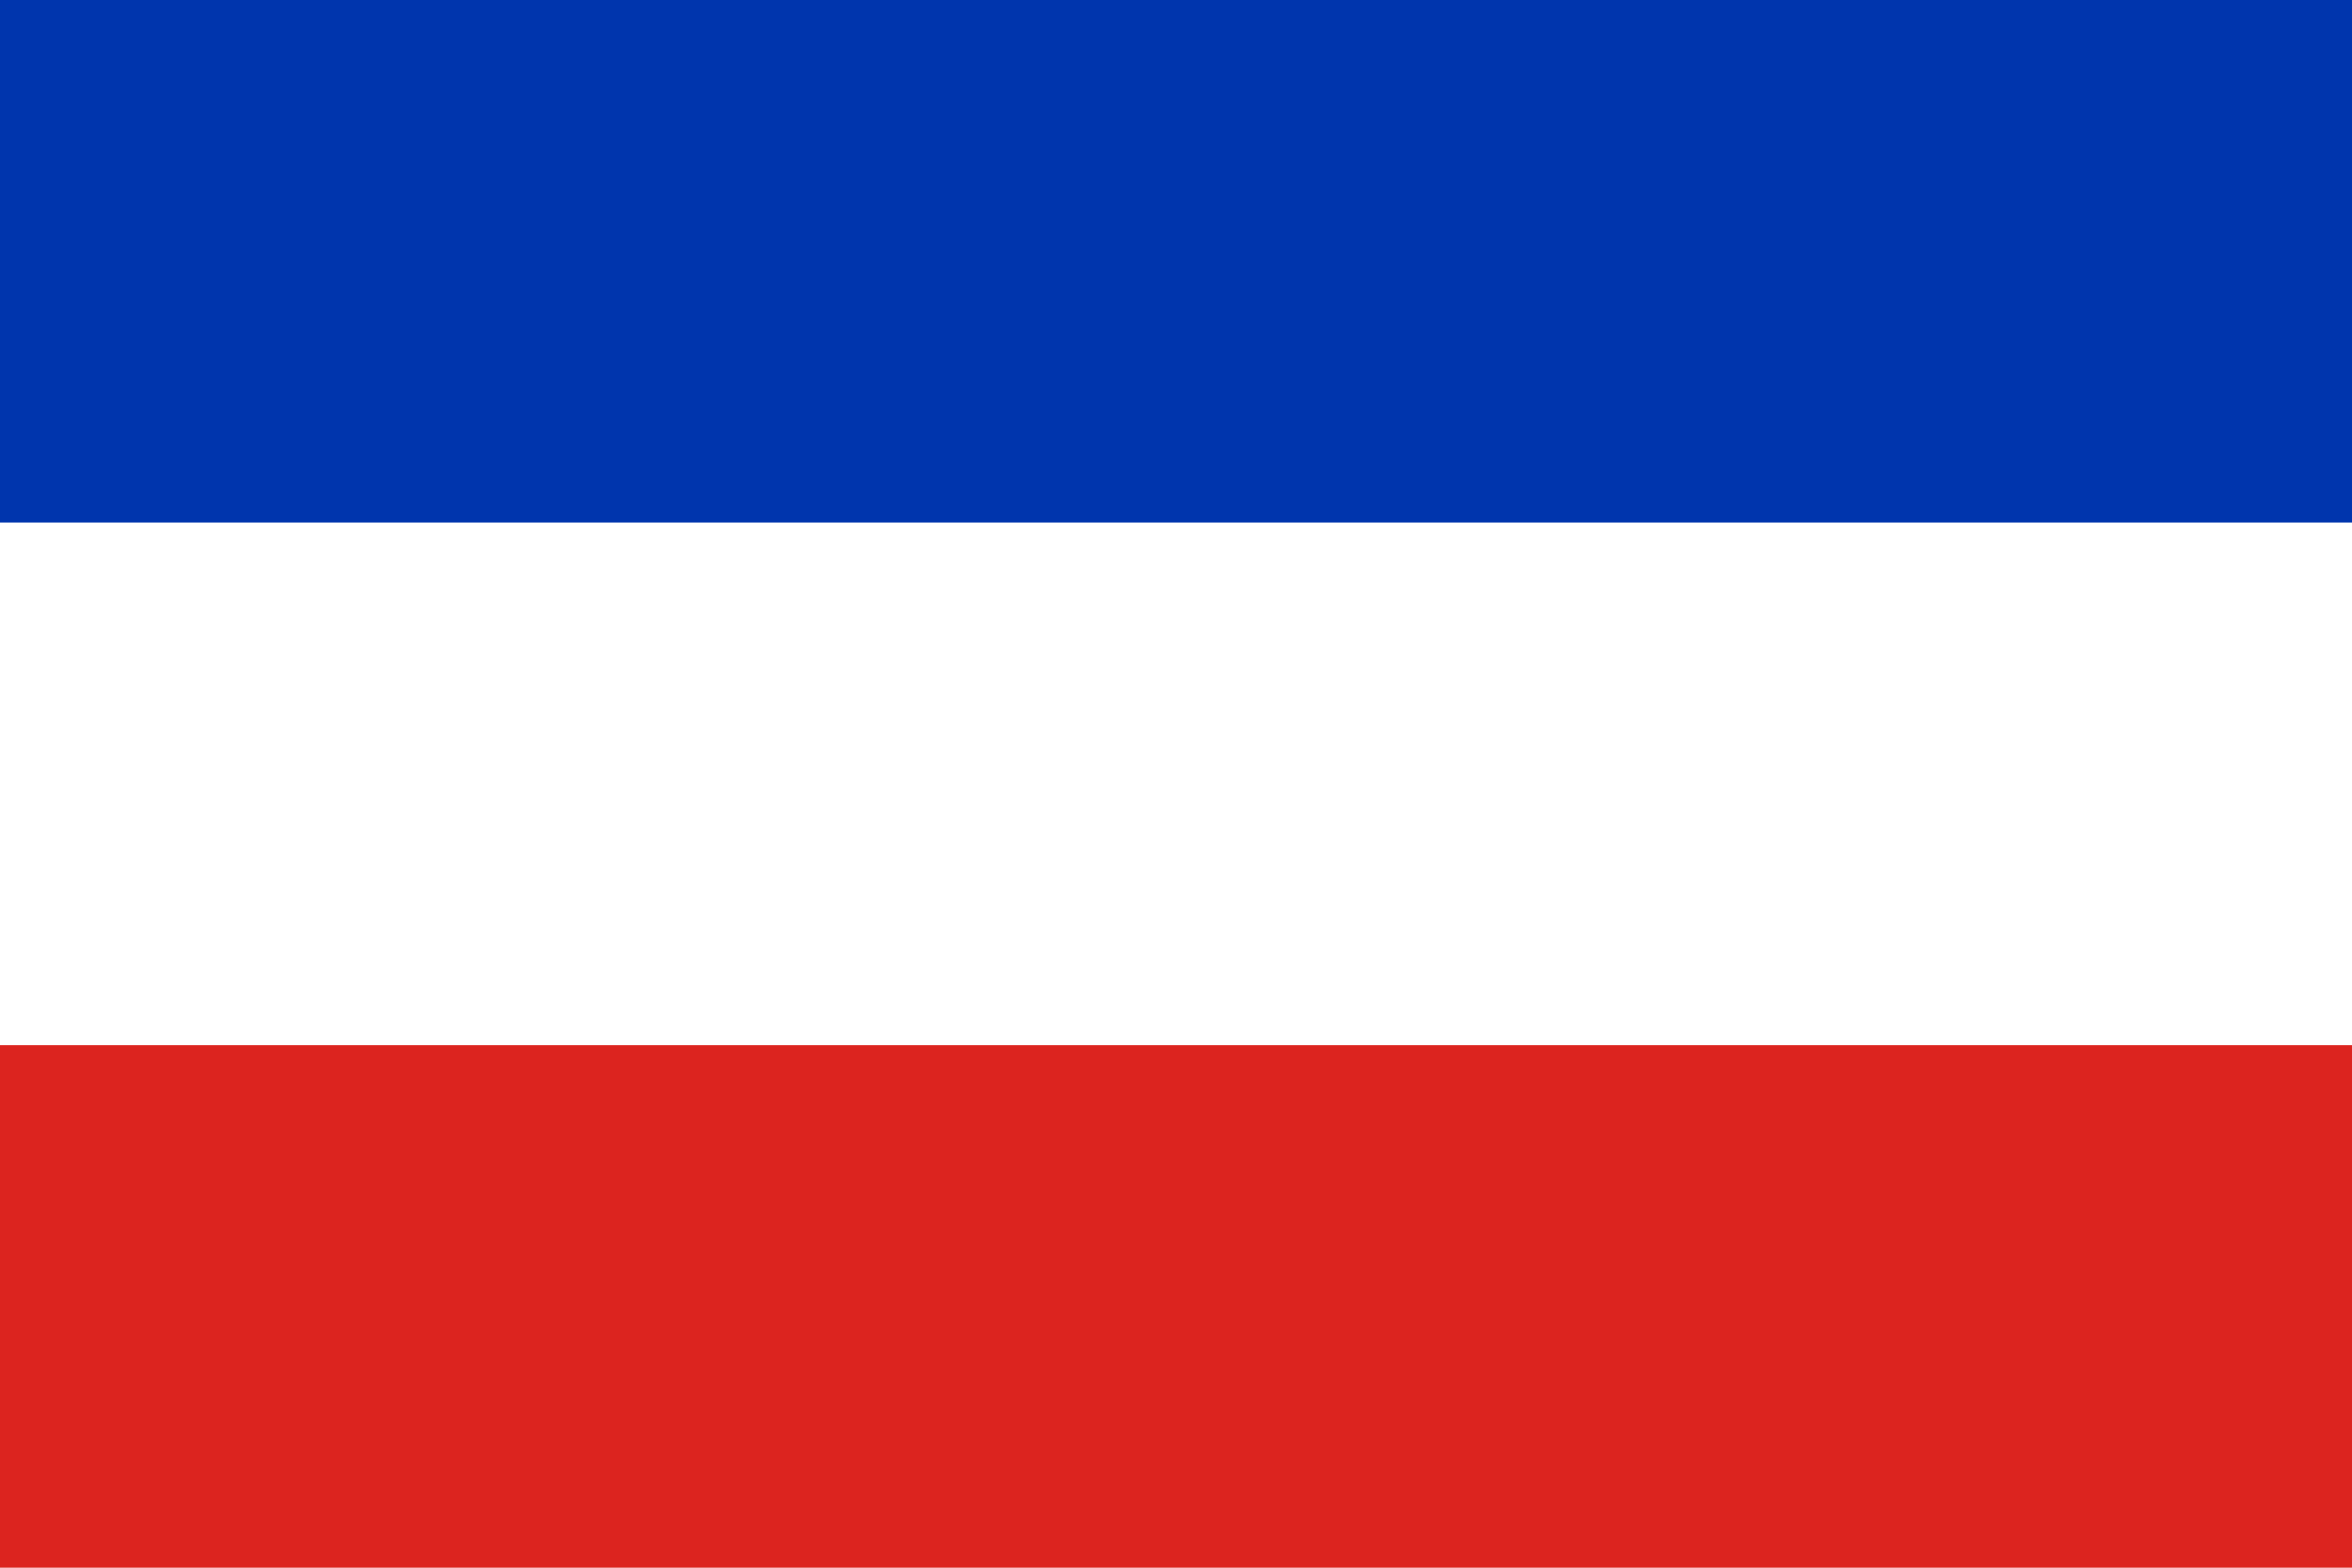
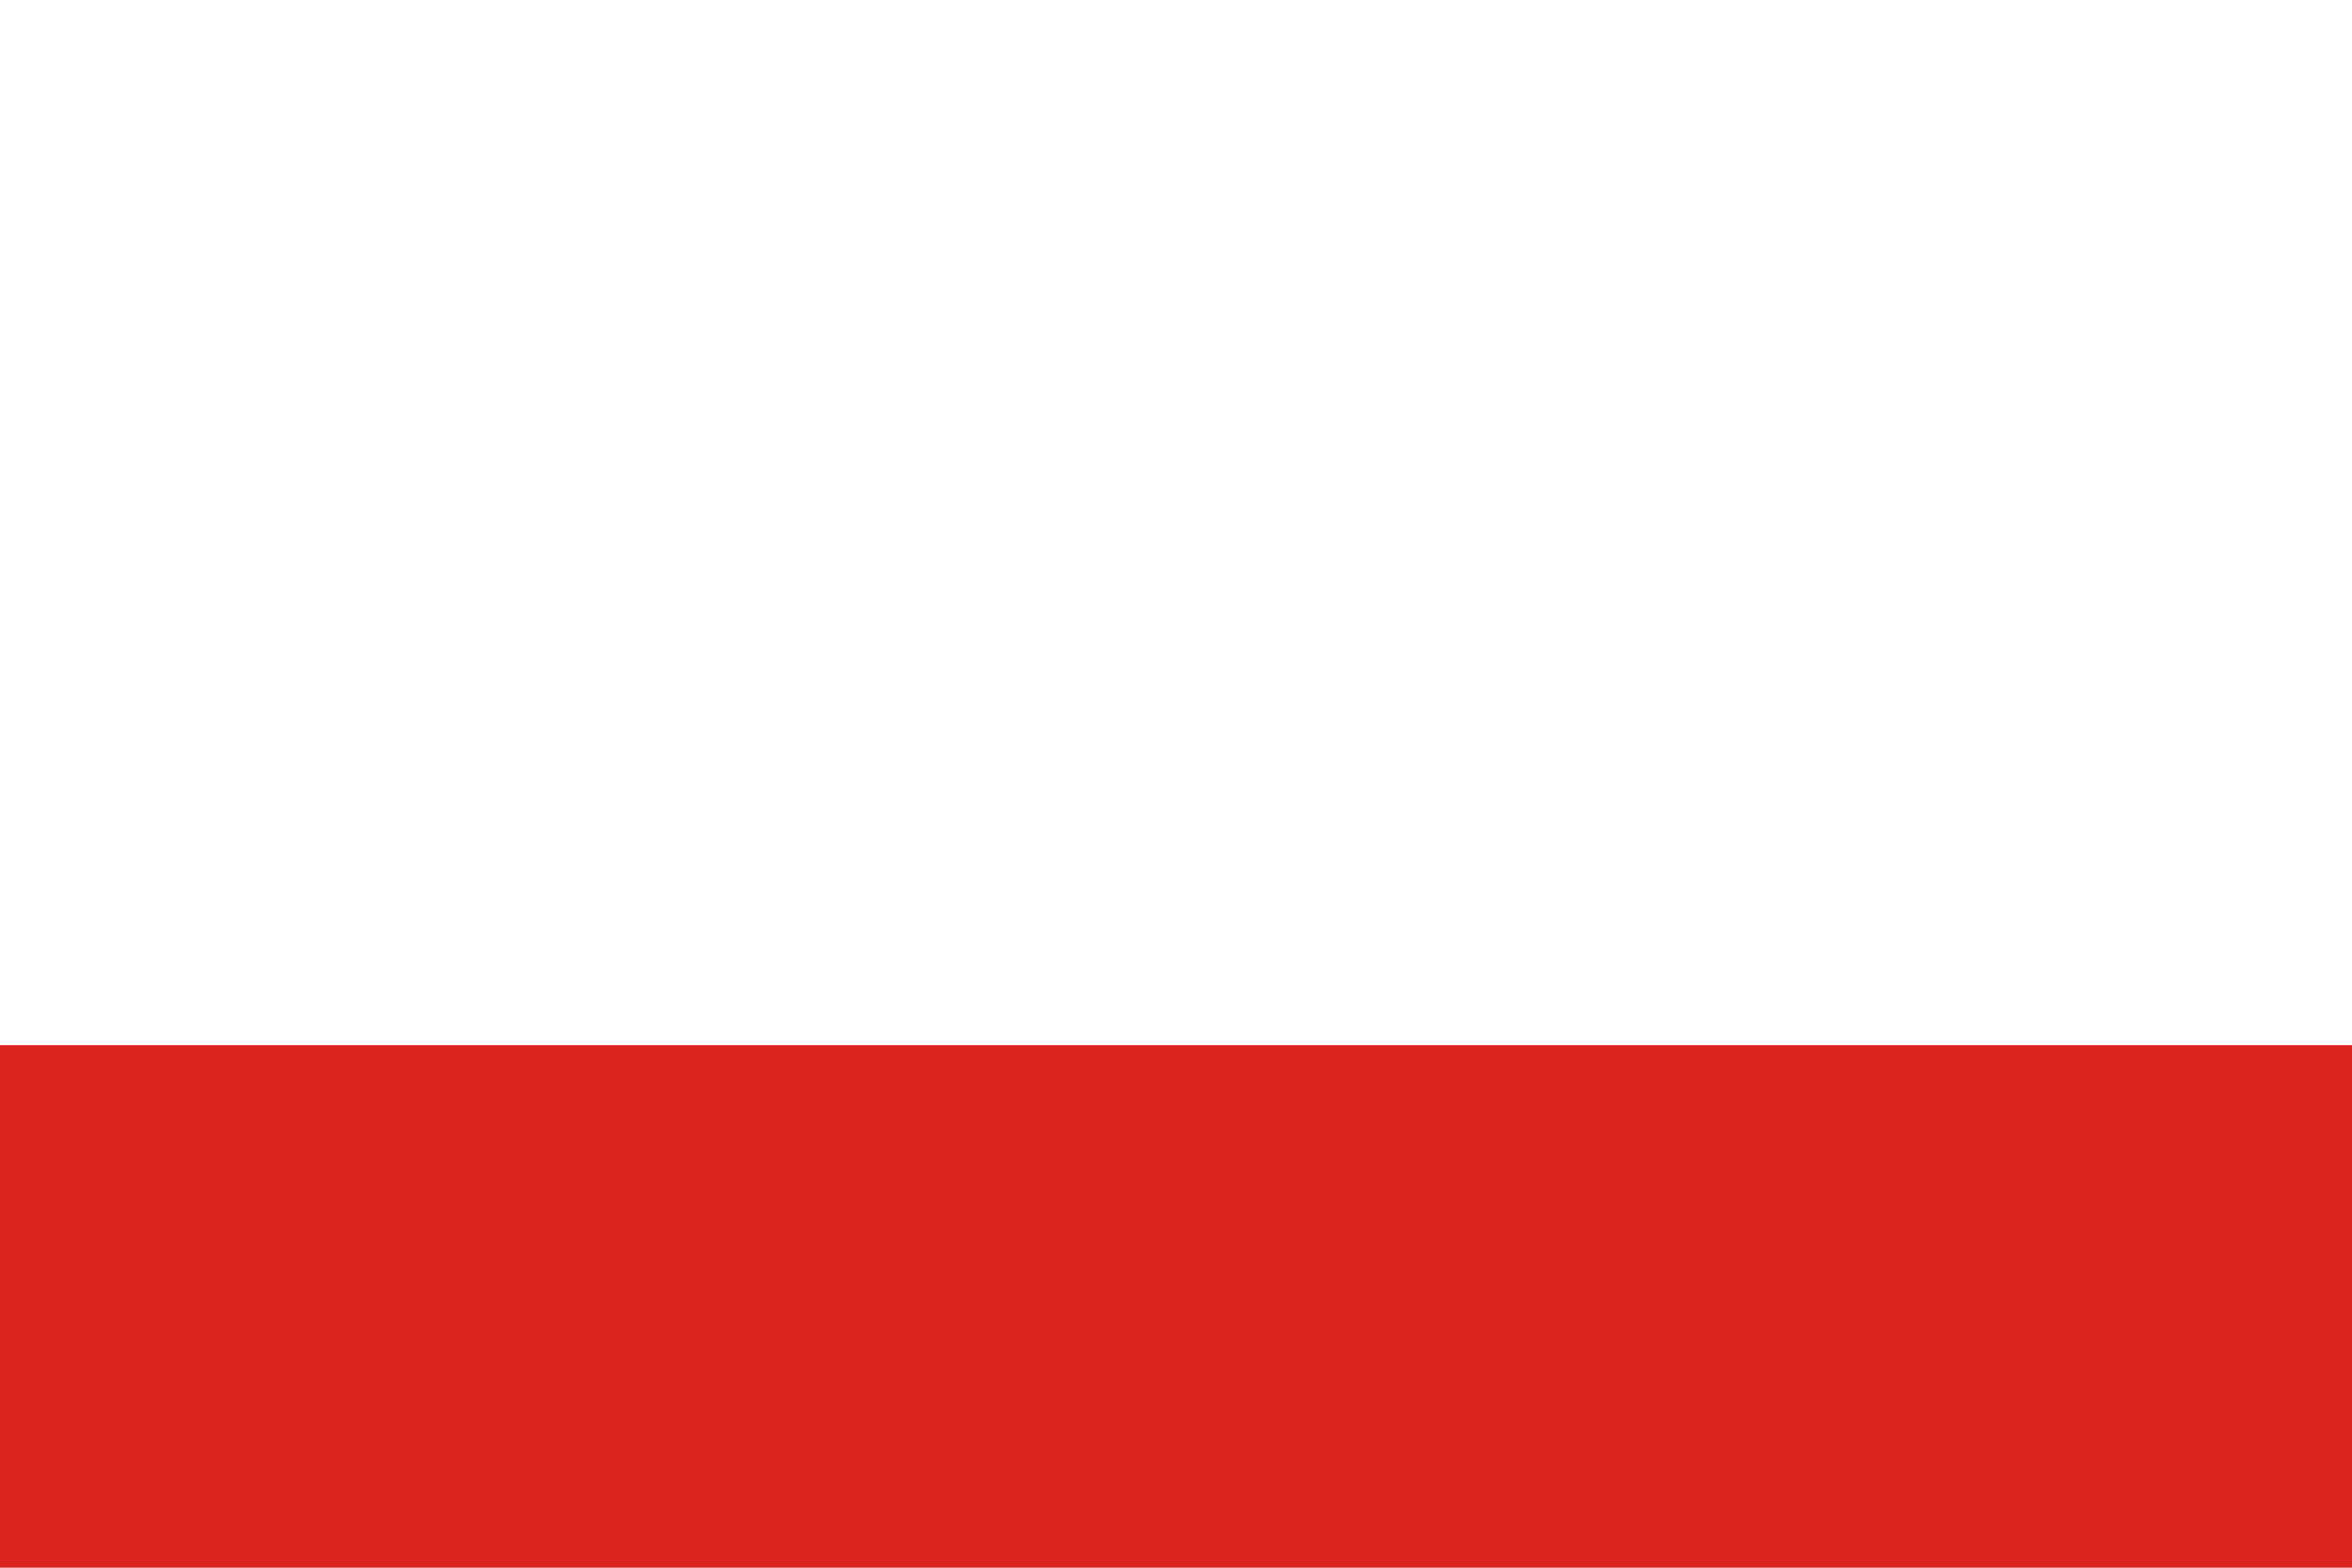
<svg xmlns="http://www.w3.org/2000/svg" version="1.0" width="900" height="600" id="svg2">
  <defs id="defs12" />
-   <rect width="900" height="600" ry="0" x="0" y="0" style="fill:white" id="white" />
  <rect width="900" height="200" x="0" y="400" style="fill:#dc241f;fill-opacity:1" id="red" />
-   <rect width="900" height="200" x="0" y="0" style="fill:#0035ad" id="blue" />
</svg>